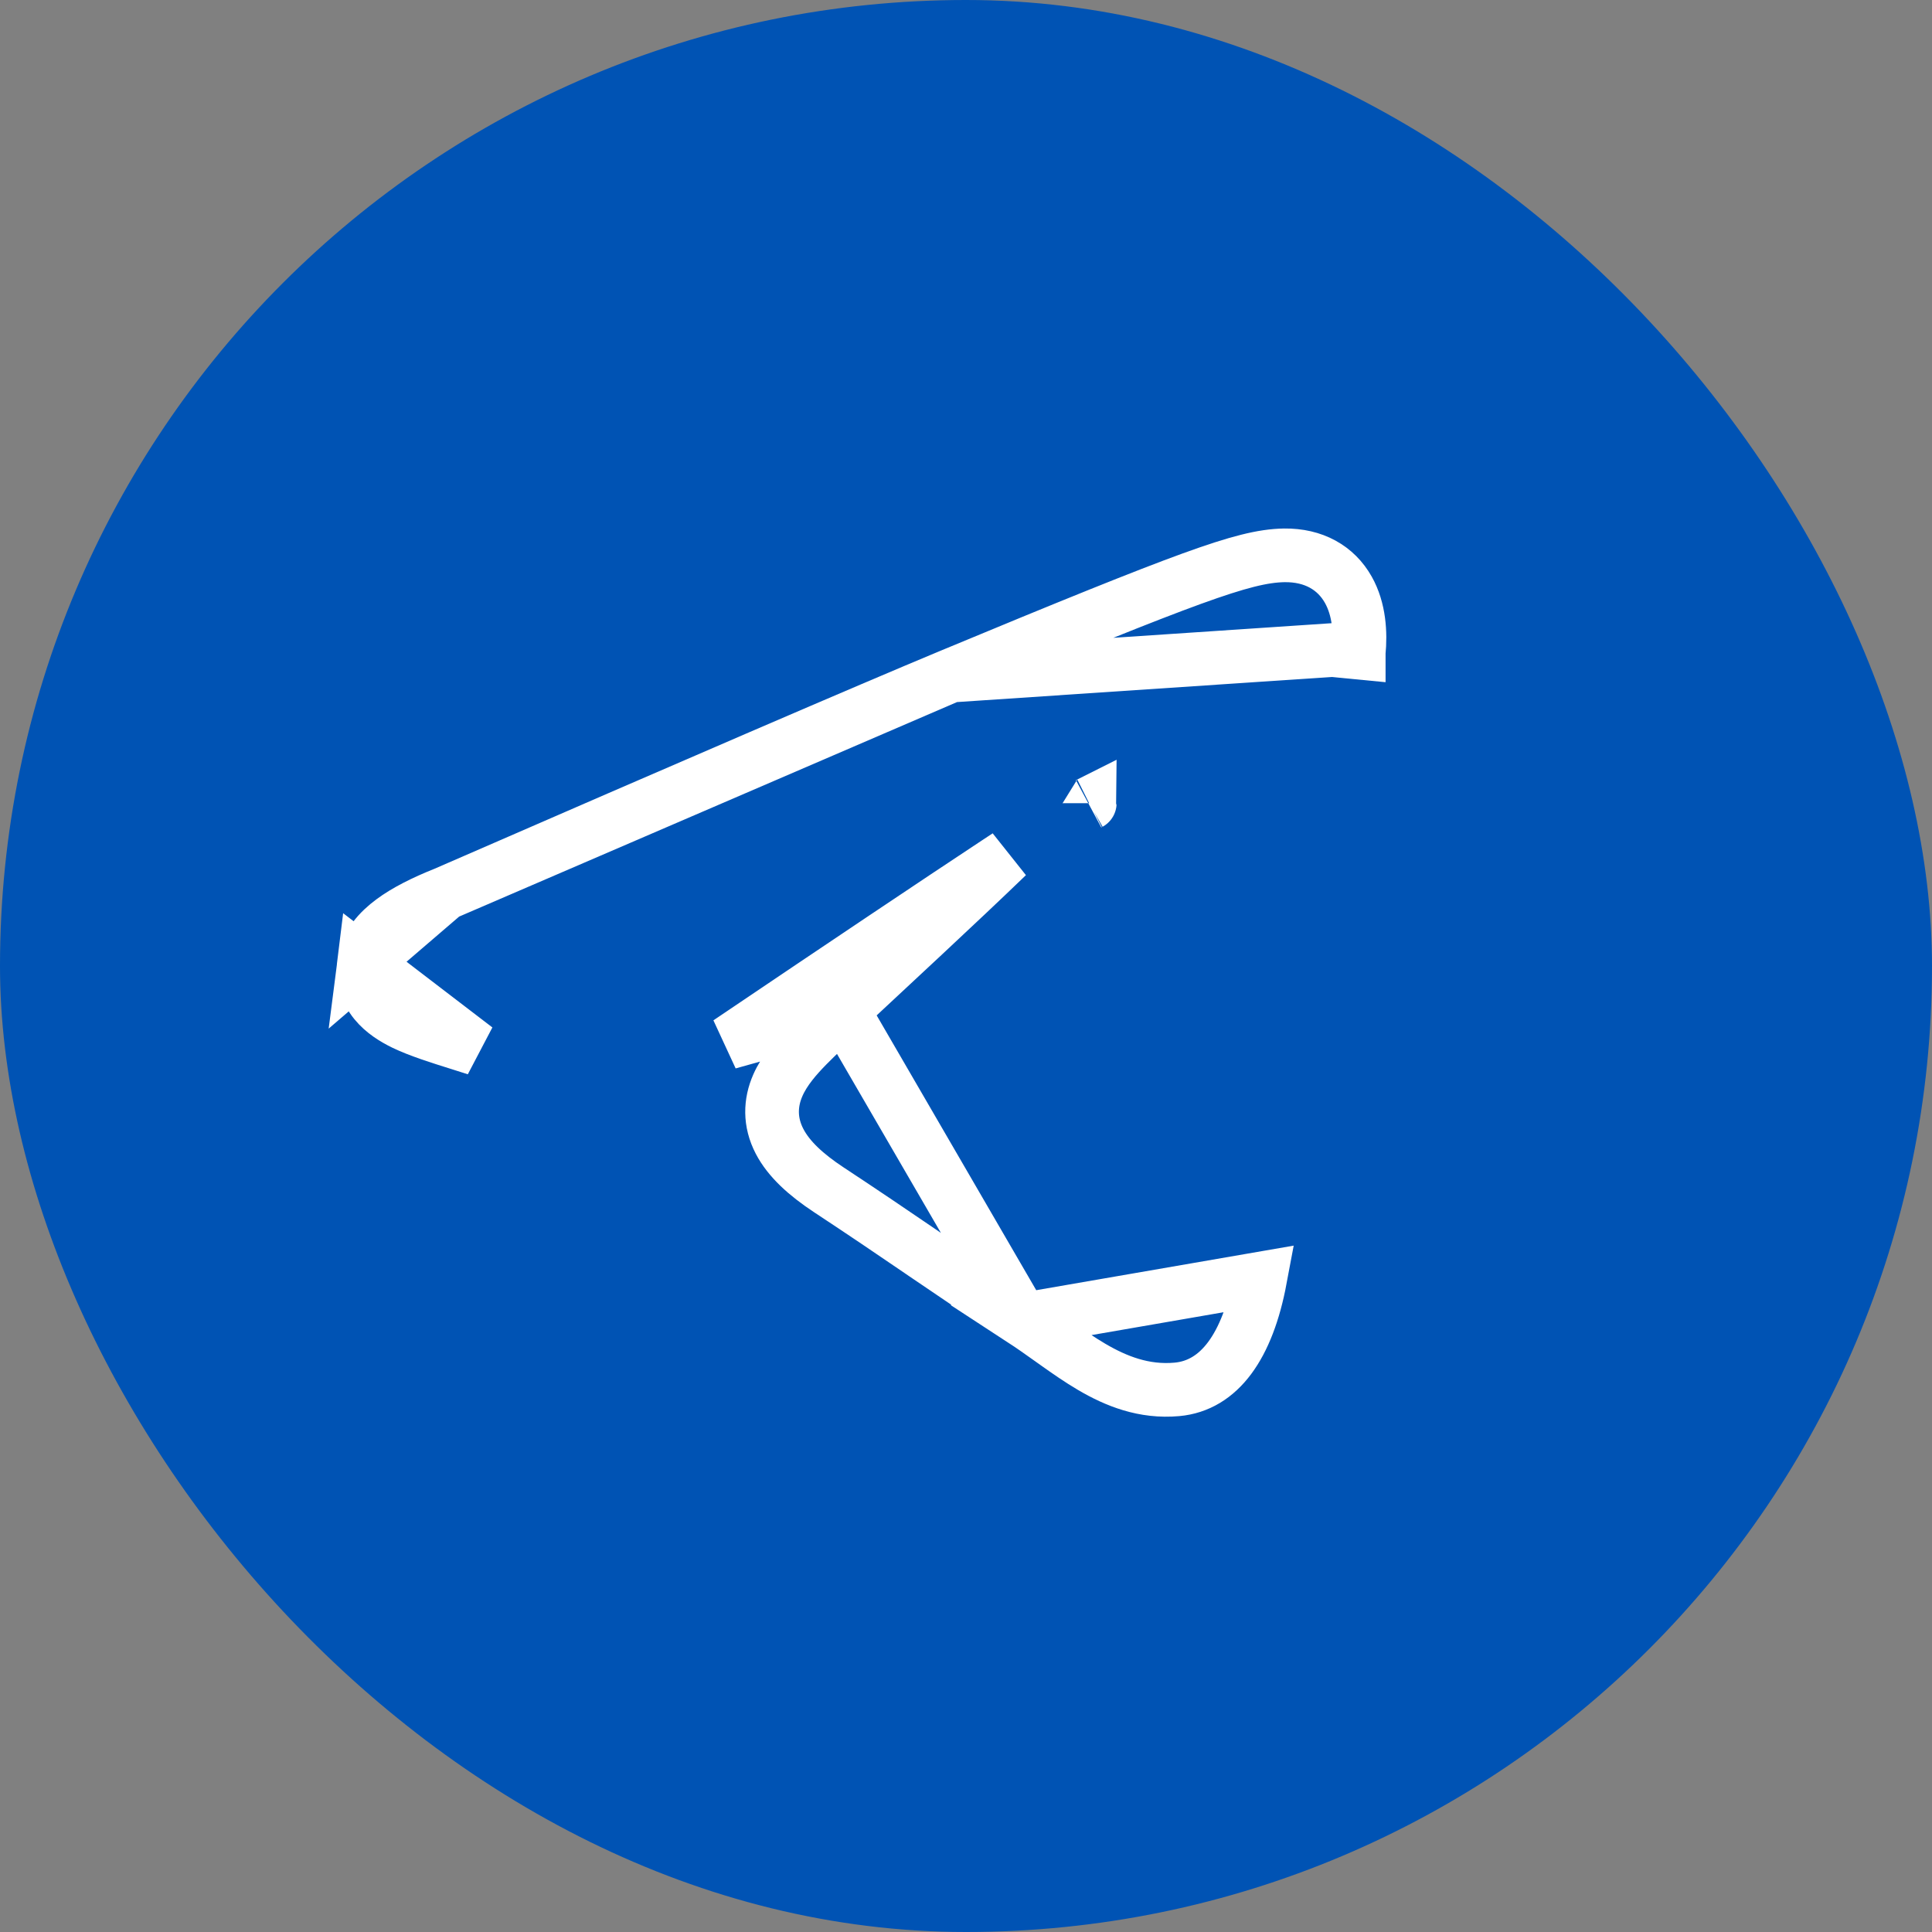
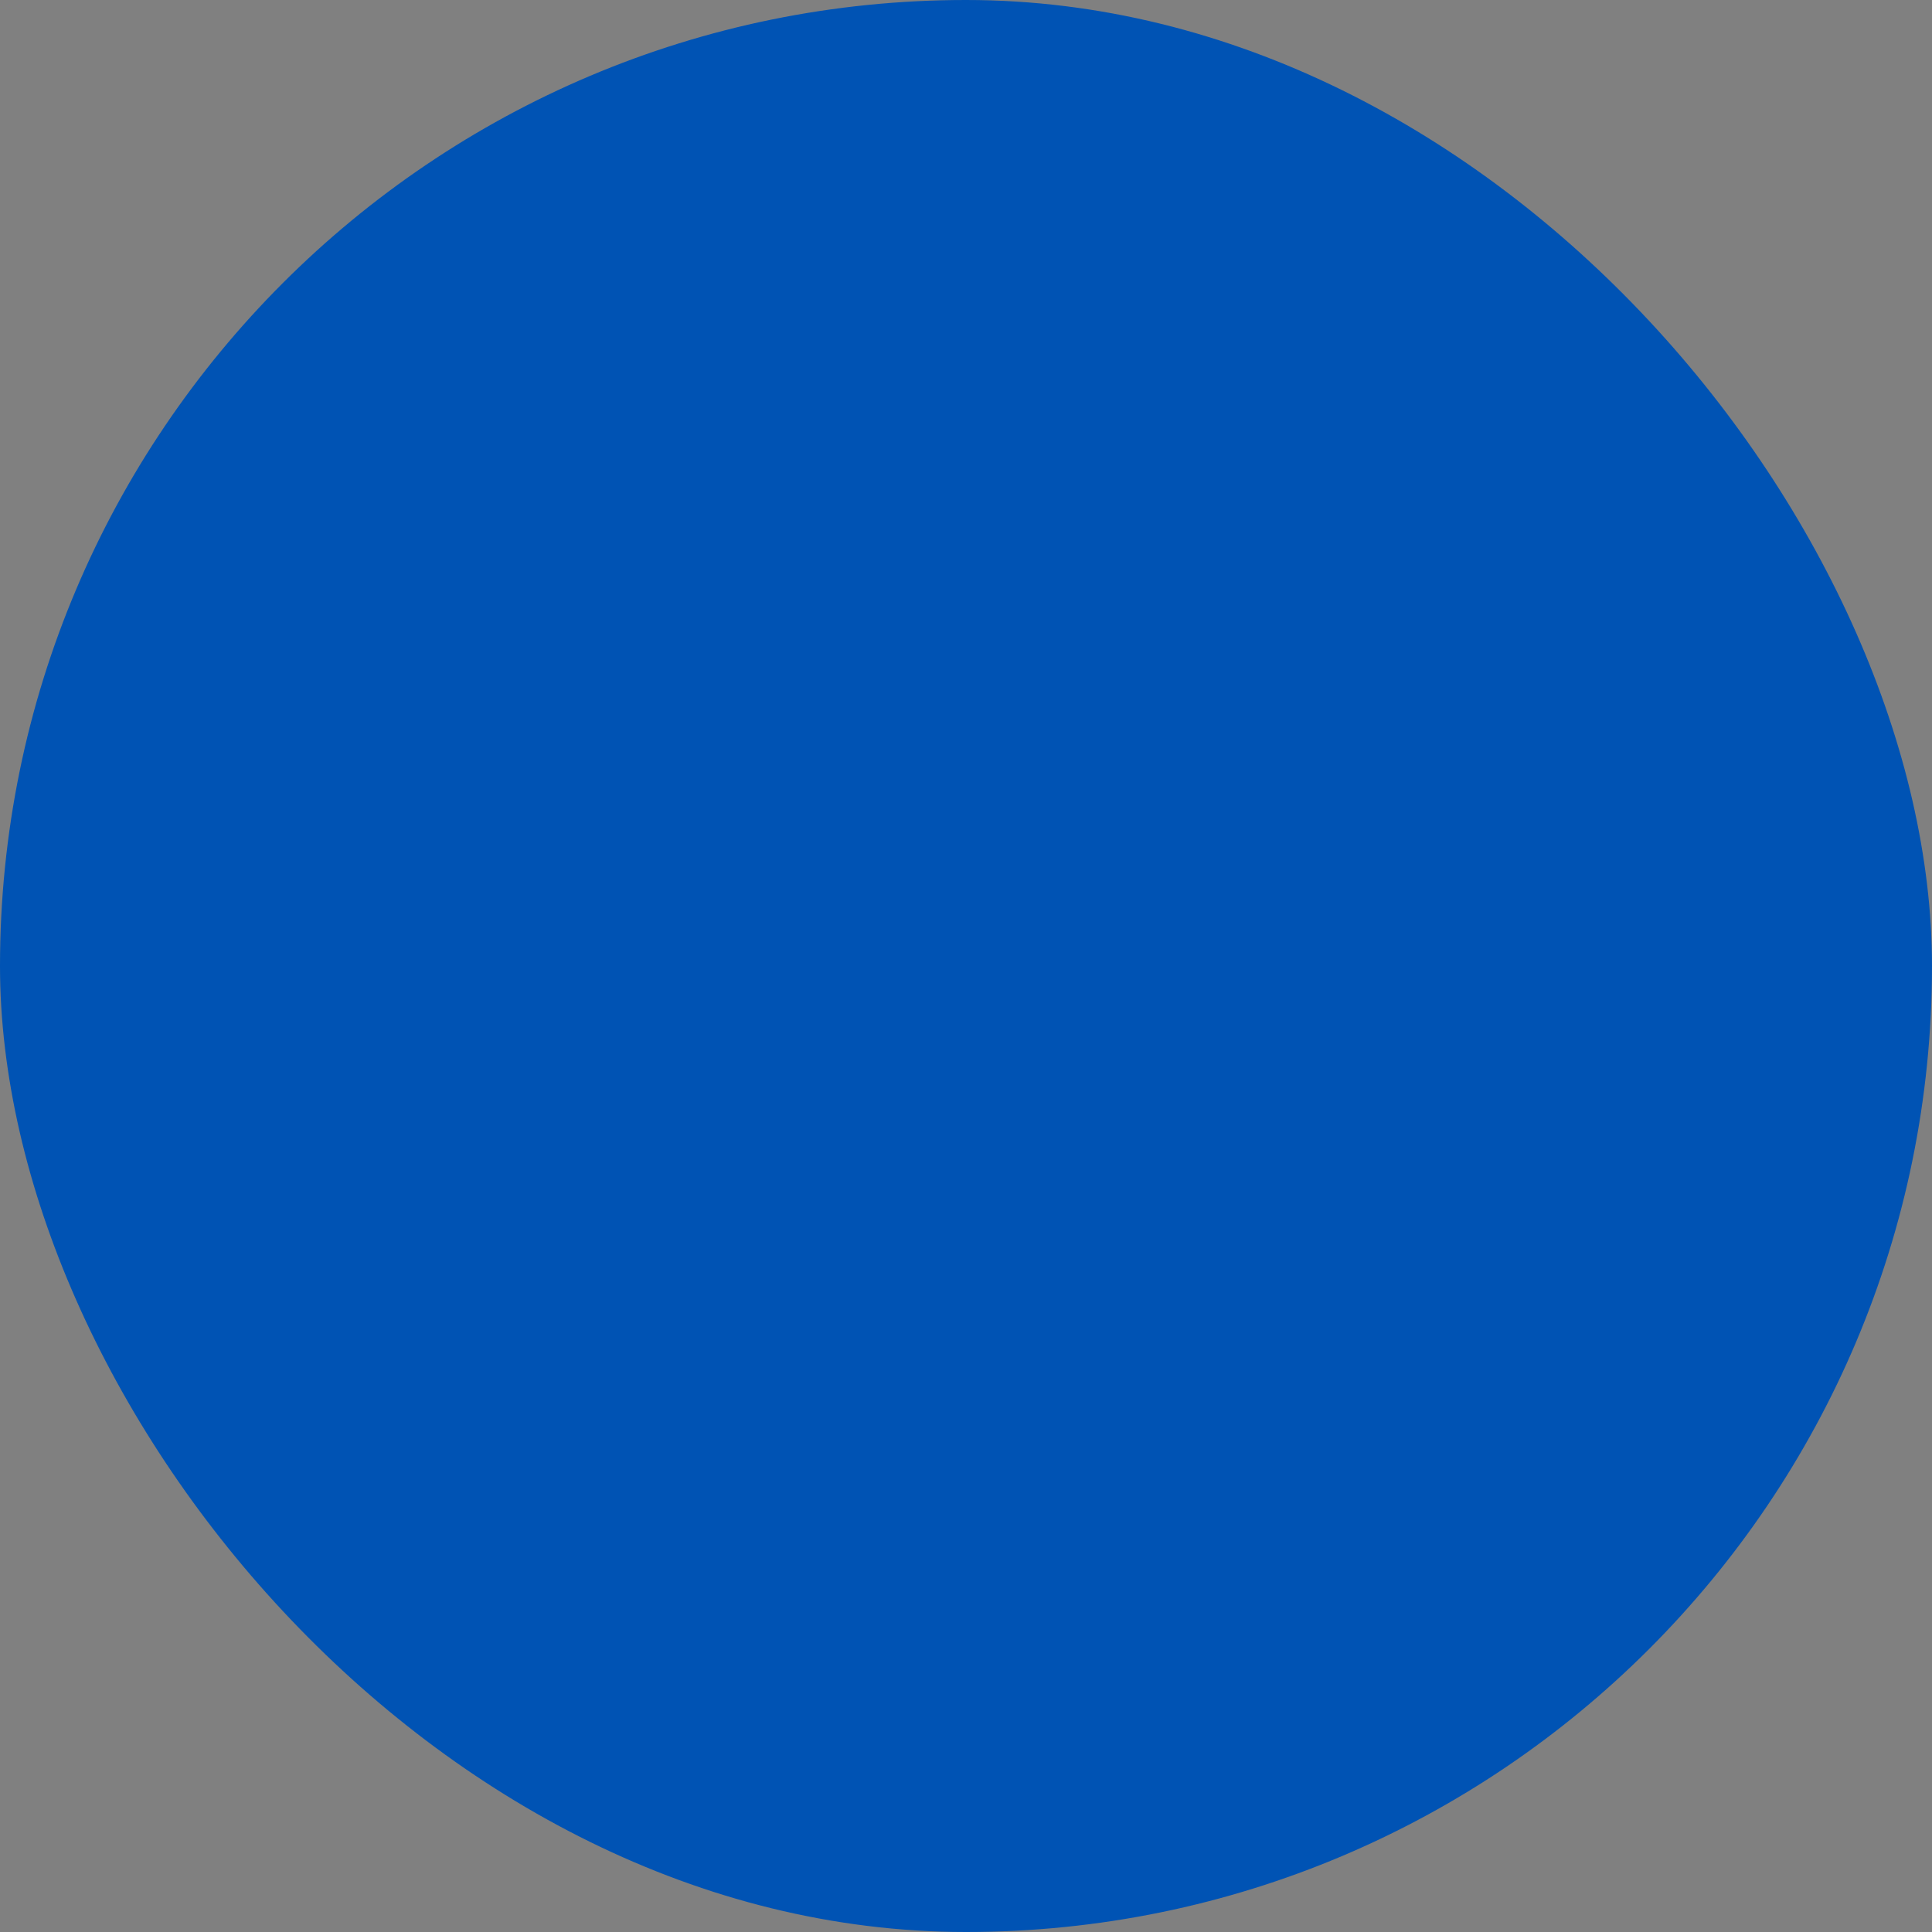
<svg xmlns="http://www.w3.org/2000/svg" width="36" height="36" viewBox="0 0 36 36" fill="none">
  <rect x="0" y="0" width="36" height="36" fill="#808080" stroke="none" />
  <rect width="36" height="36" rx="18" fill="#0053B4" />
-   <path d="M19.051 24.593L19.051 24.593C18.336 24.124 17.776 23.744 17.224 23.368L17.138 23.309C16.616 22.953 16.093 22.598 15.442 22.169C15.017 21.888 14.699 21.598 14.527 21.269C14.337 20.905 14.353 20.544 14.494 20.223C14.62 19.936 14.842 19.687 15.046 19.479C15.14 19.384 15.24 19.287 15.338 19.192C15.351 19.18 15.364 19.168 15.376 19.156C15.488 19.048 15.598 18.941 15.705 18.83L19.051 24.593ZM19.051 24.593C19.232 24.711 19.404 24.834 19.58 24.959C19.616 24.985 19.651 25.01 19.687 25.035C19.897 25.184 20.116 25.337 20.341 25.469C20.794 25.735 21.314 25.945 21.931 25.889C22.721 25.817 23.246 25.086 23.482 23.826L19.051 24.593ZM17.714 12.589L17.714 12.589C19.957 11.656 21.323 11.104 22.206 10.783C23.081 10.466 23.534 10.355 23.928 10.348L23.93 10.348C24.478 10.341 24.893 10.579 25.124 10.989C25.329 11.354 25.354 11.793 25.318 12.16C25.318 12.161 25.318 12.161 25.318 12.161L24.821 12.113L17.714 12.589ZM17.714 12.589C16.139 13.245 12.995 14.6 8.288 16.65M17.714 12.589L8.288 16.65M8.288 16.65C7.89 16.809 7.556 16.977 7.308 17.162C7.07 17.339 6.826 17.593 6.782 17.943L8.288 16.65ZM8.553 19.441C8.66 19.474 8.766 19.508 8.871 19.542L6.782 17.943C6.747 18.223 6.827 18.474 6.992 18.676C7.141 18.858 7.342 18.981 7.528 19.072C7.808 19.207 8.181 19.324 8.553 19.441ZM13.573 19.427C15.773 17.942 17.44 16.825 18.574 16.076C18.642 16.032 18.707 15.988 18.77 15.947C18.528 16.18 18.269 16.427 18.008 16.673C17.474 17.177 16.923 17.69 16.493 18.09C16.074 18.48 15.769 18.763 15.705 18.83L13.573 19.427ZM20.297 14.971C20.304 14.967 20.306 14.966 20.306 14.966C20.306 14.967 20.303 14.968 20.297 14.971Z" stroke="white" />
</svg>